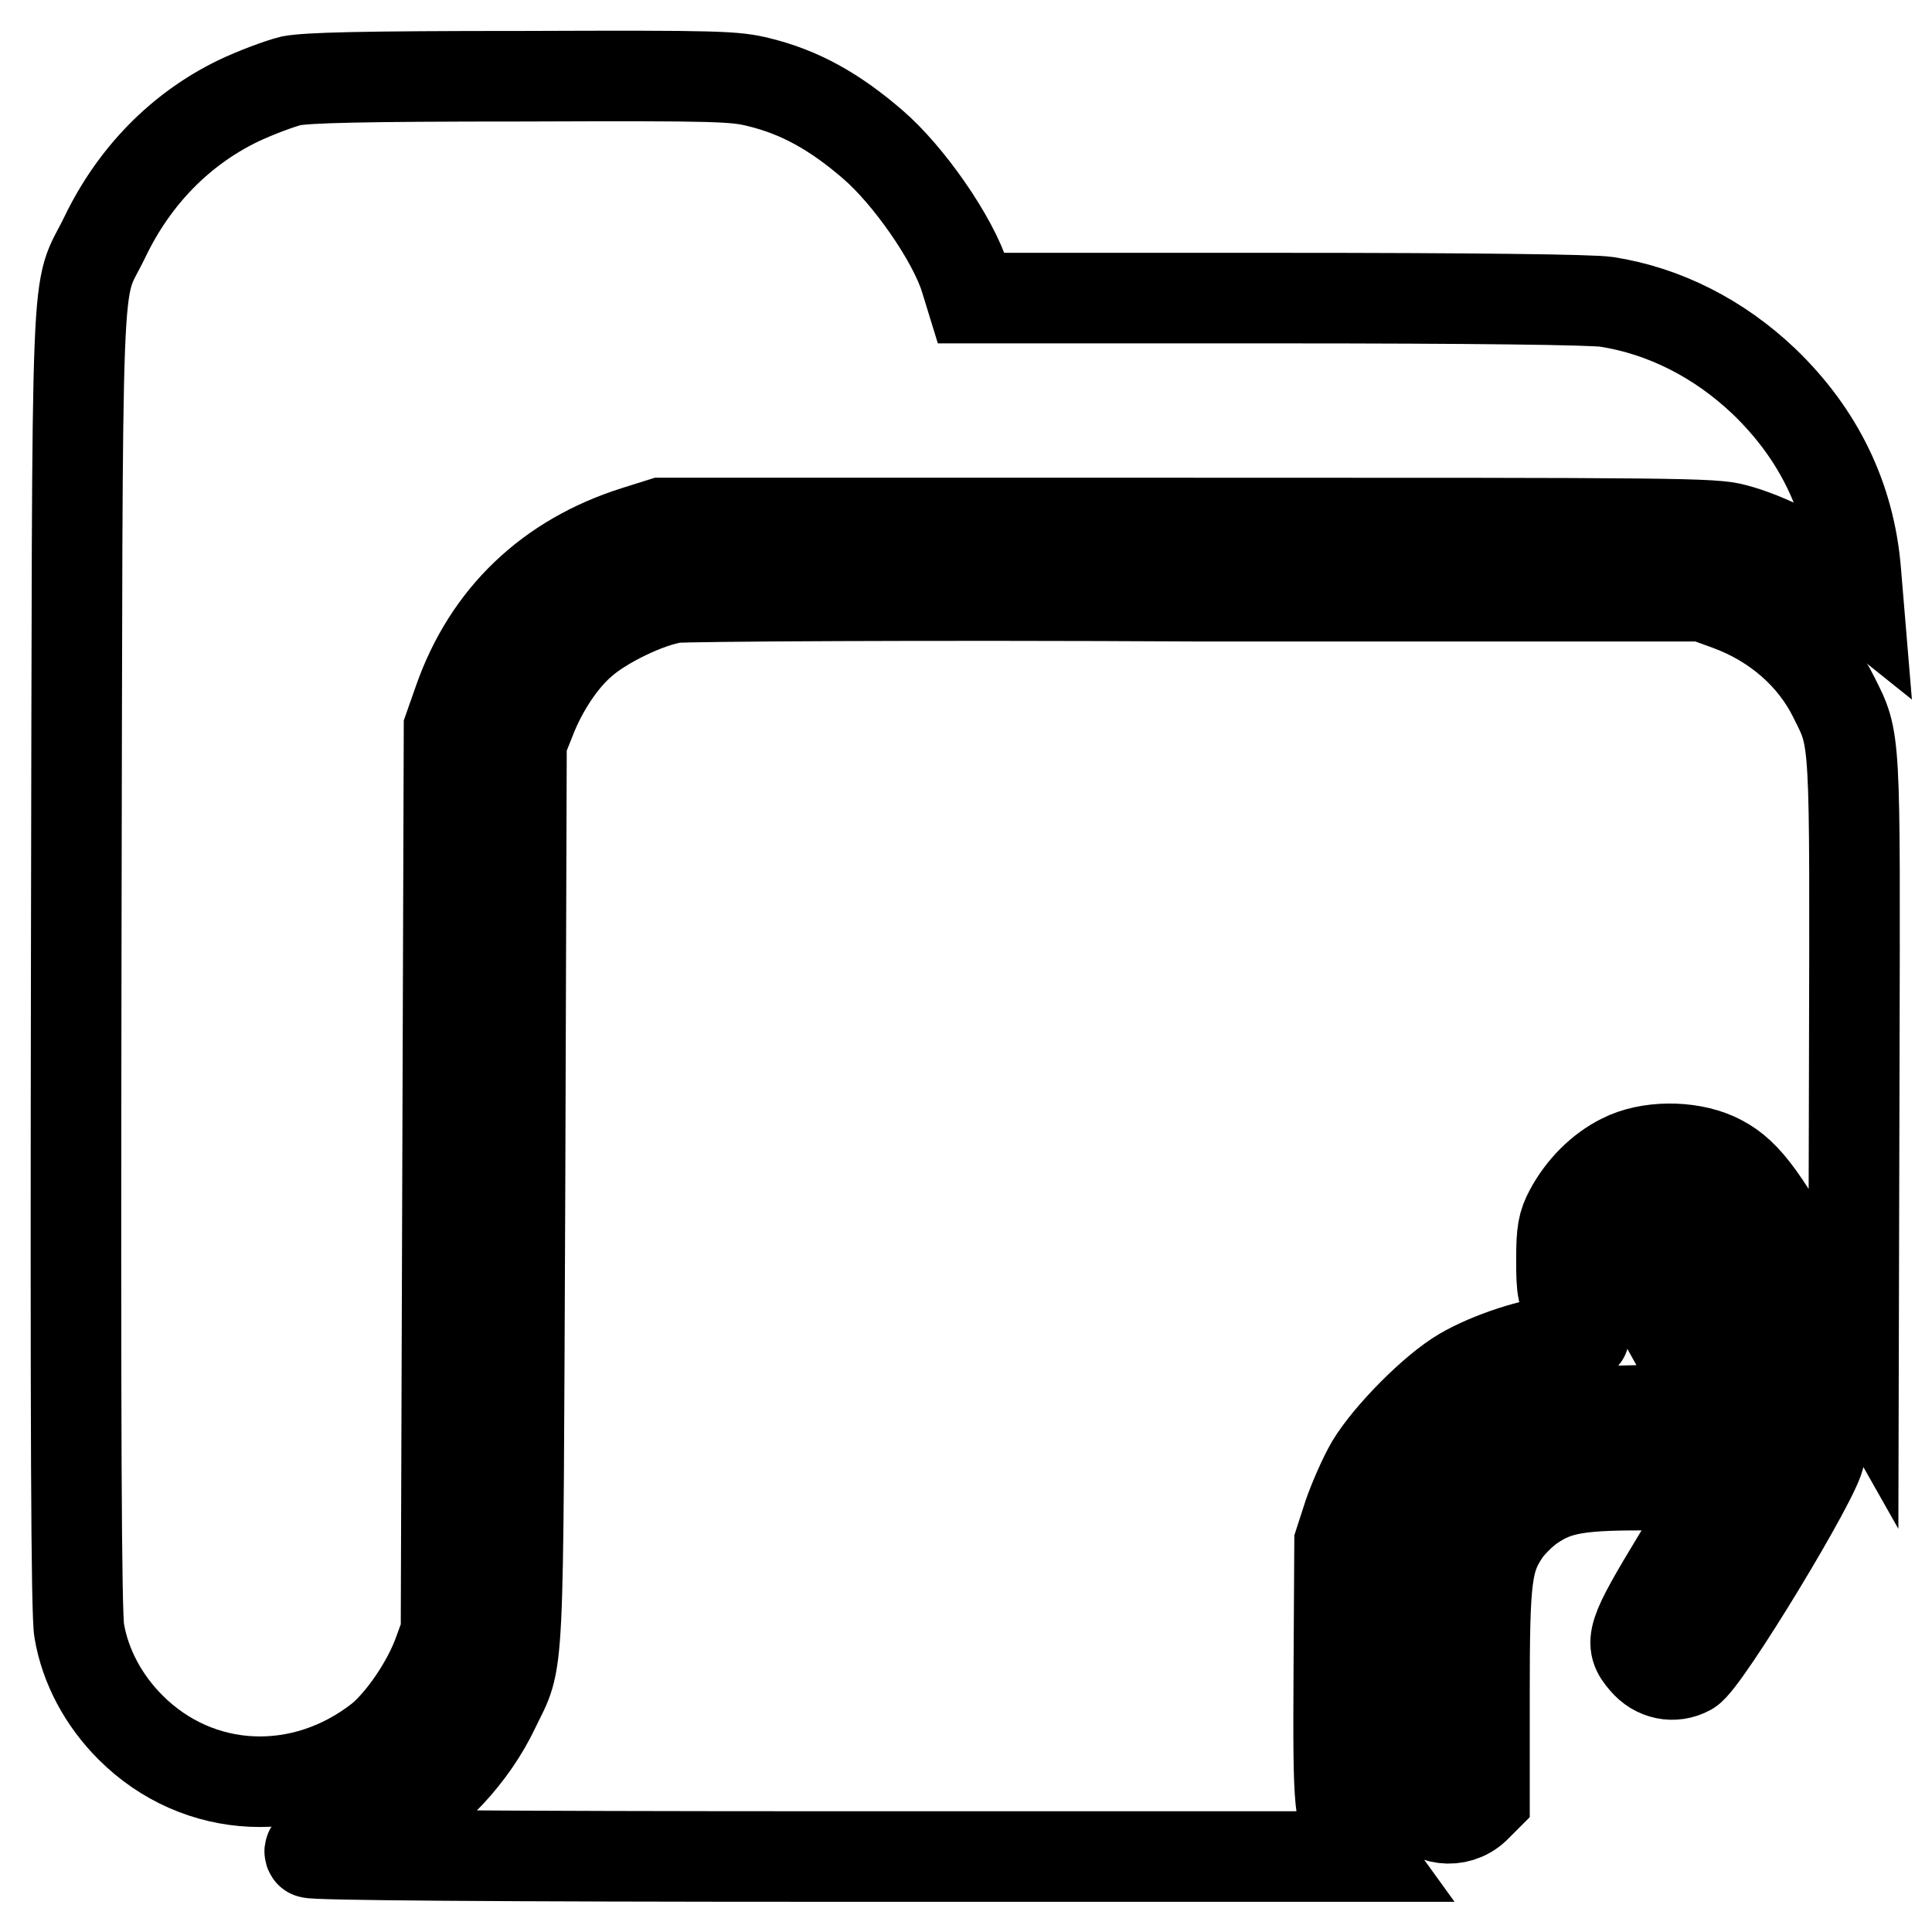
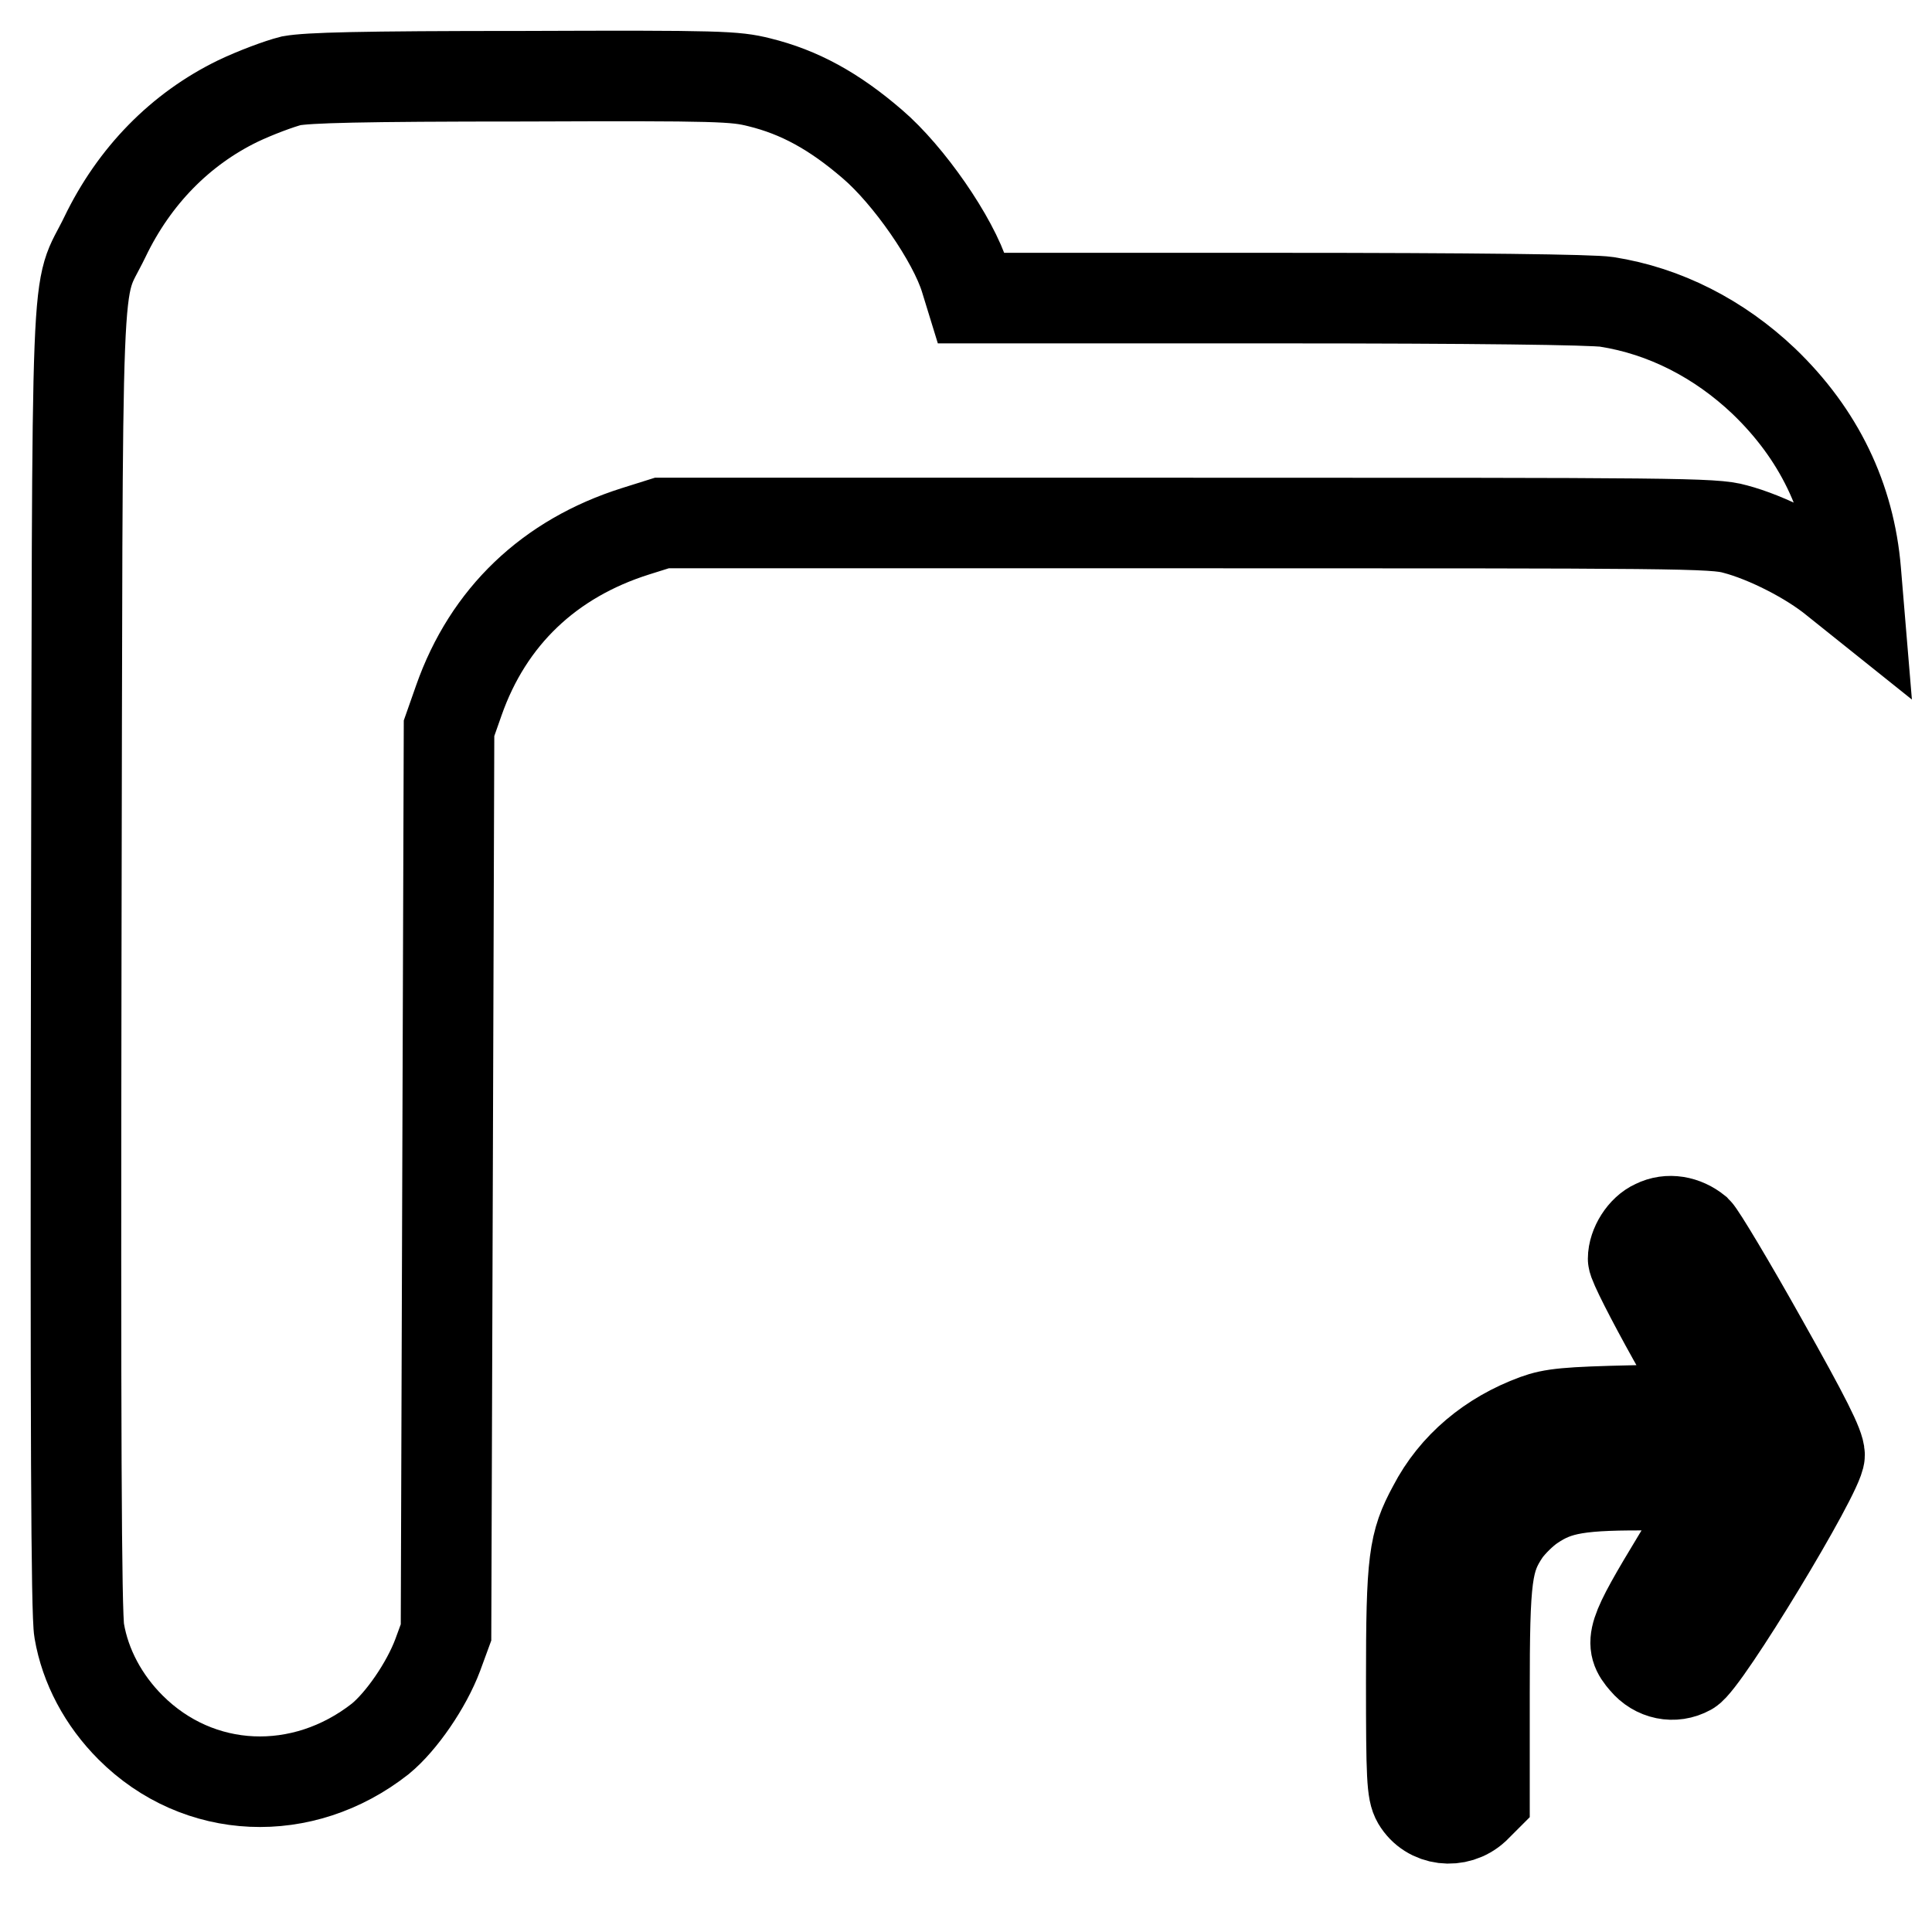
<svg xmlns="http://www.w3.org/2000/svg" version="1.1" x="0px" y="0px" viewBox="0 0 256 256" enable-background="new 0 0 256 256" xml:space="preserve">
  <g>
    <g>
      <g>
        <path stroke-width="12" fill-opacity="0" stroke="#000000" d="M38.6,10.7c-1.6,0.4-4.8,1.6-7.1,2.7c-7.6,3.7-13.7,9.9-17.6,18c-4,8.3-3.6-1.1-3.8,95.7c-0.1,61.7,0,86.8,0.4,89c0.8,4.7,3.2,9.2,6.8,12.8c9,9,22.8,9.6,33.1,1.5c2.8-2.3,6.1-7.1,7.6-11.1l1.1-3l0.2-59.9l0.2-59.9l1.3-3.7c3.9-11.1,12-18.8,23.4-22.4l3.5-1.1h69.6c64.9,0,69.8,0,72.6,0.8c4.2,1.1,9.9,4,13.3,6.8l3,2.4l-0.3-3.6c-0.8-9.7-4.9-18.2-12.2-25.2c-5.9-5.6-13.1-9.3-20.8-10.5c-1.9-0.3-17.6-0.5-43.6-0.5h-40.6l-0.8-2.6c-1.6-5.2-7.5-13.7-12.3-17.8c-5.1-4.4-9.7-6.9-15-8.2c-3.2-0.8-5.2-0.9-31.1-0.8C47.4,10.1,40.9,10.3,38.6,10.7z" />
-         <path stroke-width="12" fill-opacity="0" stroke="#000000" d="M89.4,79.2c-3.5,0.5-9.5,3.4-12.3,5.9c-2.7,2.3-5.3,6.3-6.8,10.2l-1.2,3l-0.2,59.7c-0.3,66.4,0,61.3-3.4,68.4c-2.9,6.1-8.1,11.7-14.1,15.1c-2.4,1.3-8.4,3.5-9.7,3.5c-0.5,0-0.8,0.2-0.6,0.5c0.2,0.3,24.1,0.5,70.1,0.5h69.8l-1.3-1.8c-2.3-3.2-2.4-4.3-2.3-22.8l0.1-17l1.2-3.7c0.7-2,2-5,3-6.7c2.3-3.8,8.3-9.9,12.1-12.1c3.6-2.1,9.4-4,13.2-4.3c1.6-0.1,2.9-0.4,2.9-0.6c0-0.1-0.7-1.5-1.5-3c-1.4-2.5-1.5-3-1.5-7.1c0-3.7,0.2-4.7,1.1-6.4c1.6-3,4.1-5.5,6.9-6.9c3.5-1.8,8.8-1.8,12.4-0.2c3.7,1.7,5.9,4.4,12.3,15.9l6,10.6l0.1-39.6c0.1-43.4,0.2-42.1-2.7-47.9c-2.7-5.5-7.7-9.9-14-12.2l-3.3-1.2l-66.8,0C122.3,78.8,90.9,79,89.4,79.2z" />
        <path stroke-width="12" fill-opacity="0" stroke="#000000" d="M219.3,162.3c-1.6,0.7-2.9,2.8-2.9,4.5c0,0.6,2.4,5.3,5.3,10.5l5.3,9.4l-10.5,0.2c-8.9,0.2-10.8,0.4-13,1.2c-6,2.2-10.8,6.2-13.6,11.6c-2.6,4.8-2.9,7-2.9,23.1c0,12.7,0.1,14.6,0.8,15.8c1.6,2.7,5.3,3.1,7.6,1l1.3-1.3v-14c0-15.5,0.3-17.7,2.8-21.4c0.8-1.1,2.3-2.6,3.5-3.4c3.4-2.3,6.3-2.8,16.3-2.7l8.8,0.1l-5.7,9.4c-6.3,10.4-6.6,11.4-4.5,13.8c1.5,1.8,3.9,2.3,5.9,1.2c2.1-1.1,17.3-26.2,17.3-28.5c0-1.2-1.8-4.8-7.6-15.1c-4.2-7.5-8.1-14-8.7-14.6C223.2,161.8,221.1,161.4,219.3,162.3z" />
      </g>
    </g>
  </g>
</svg>